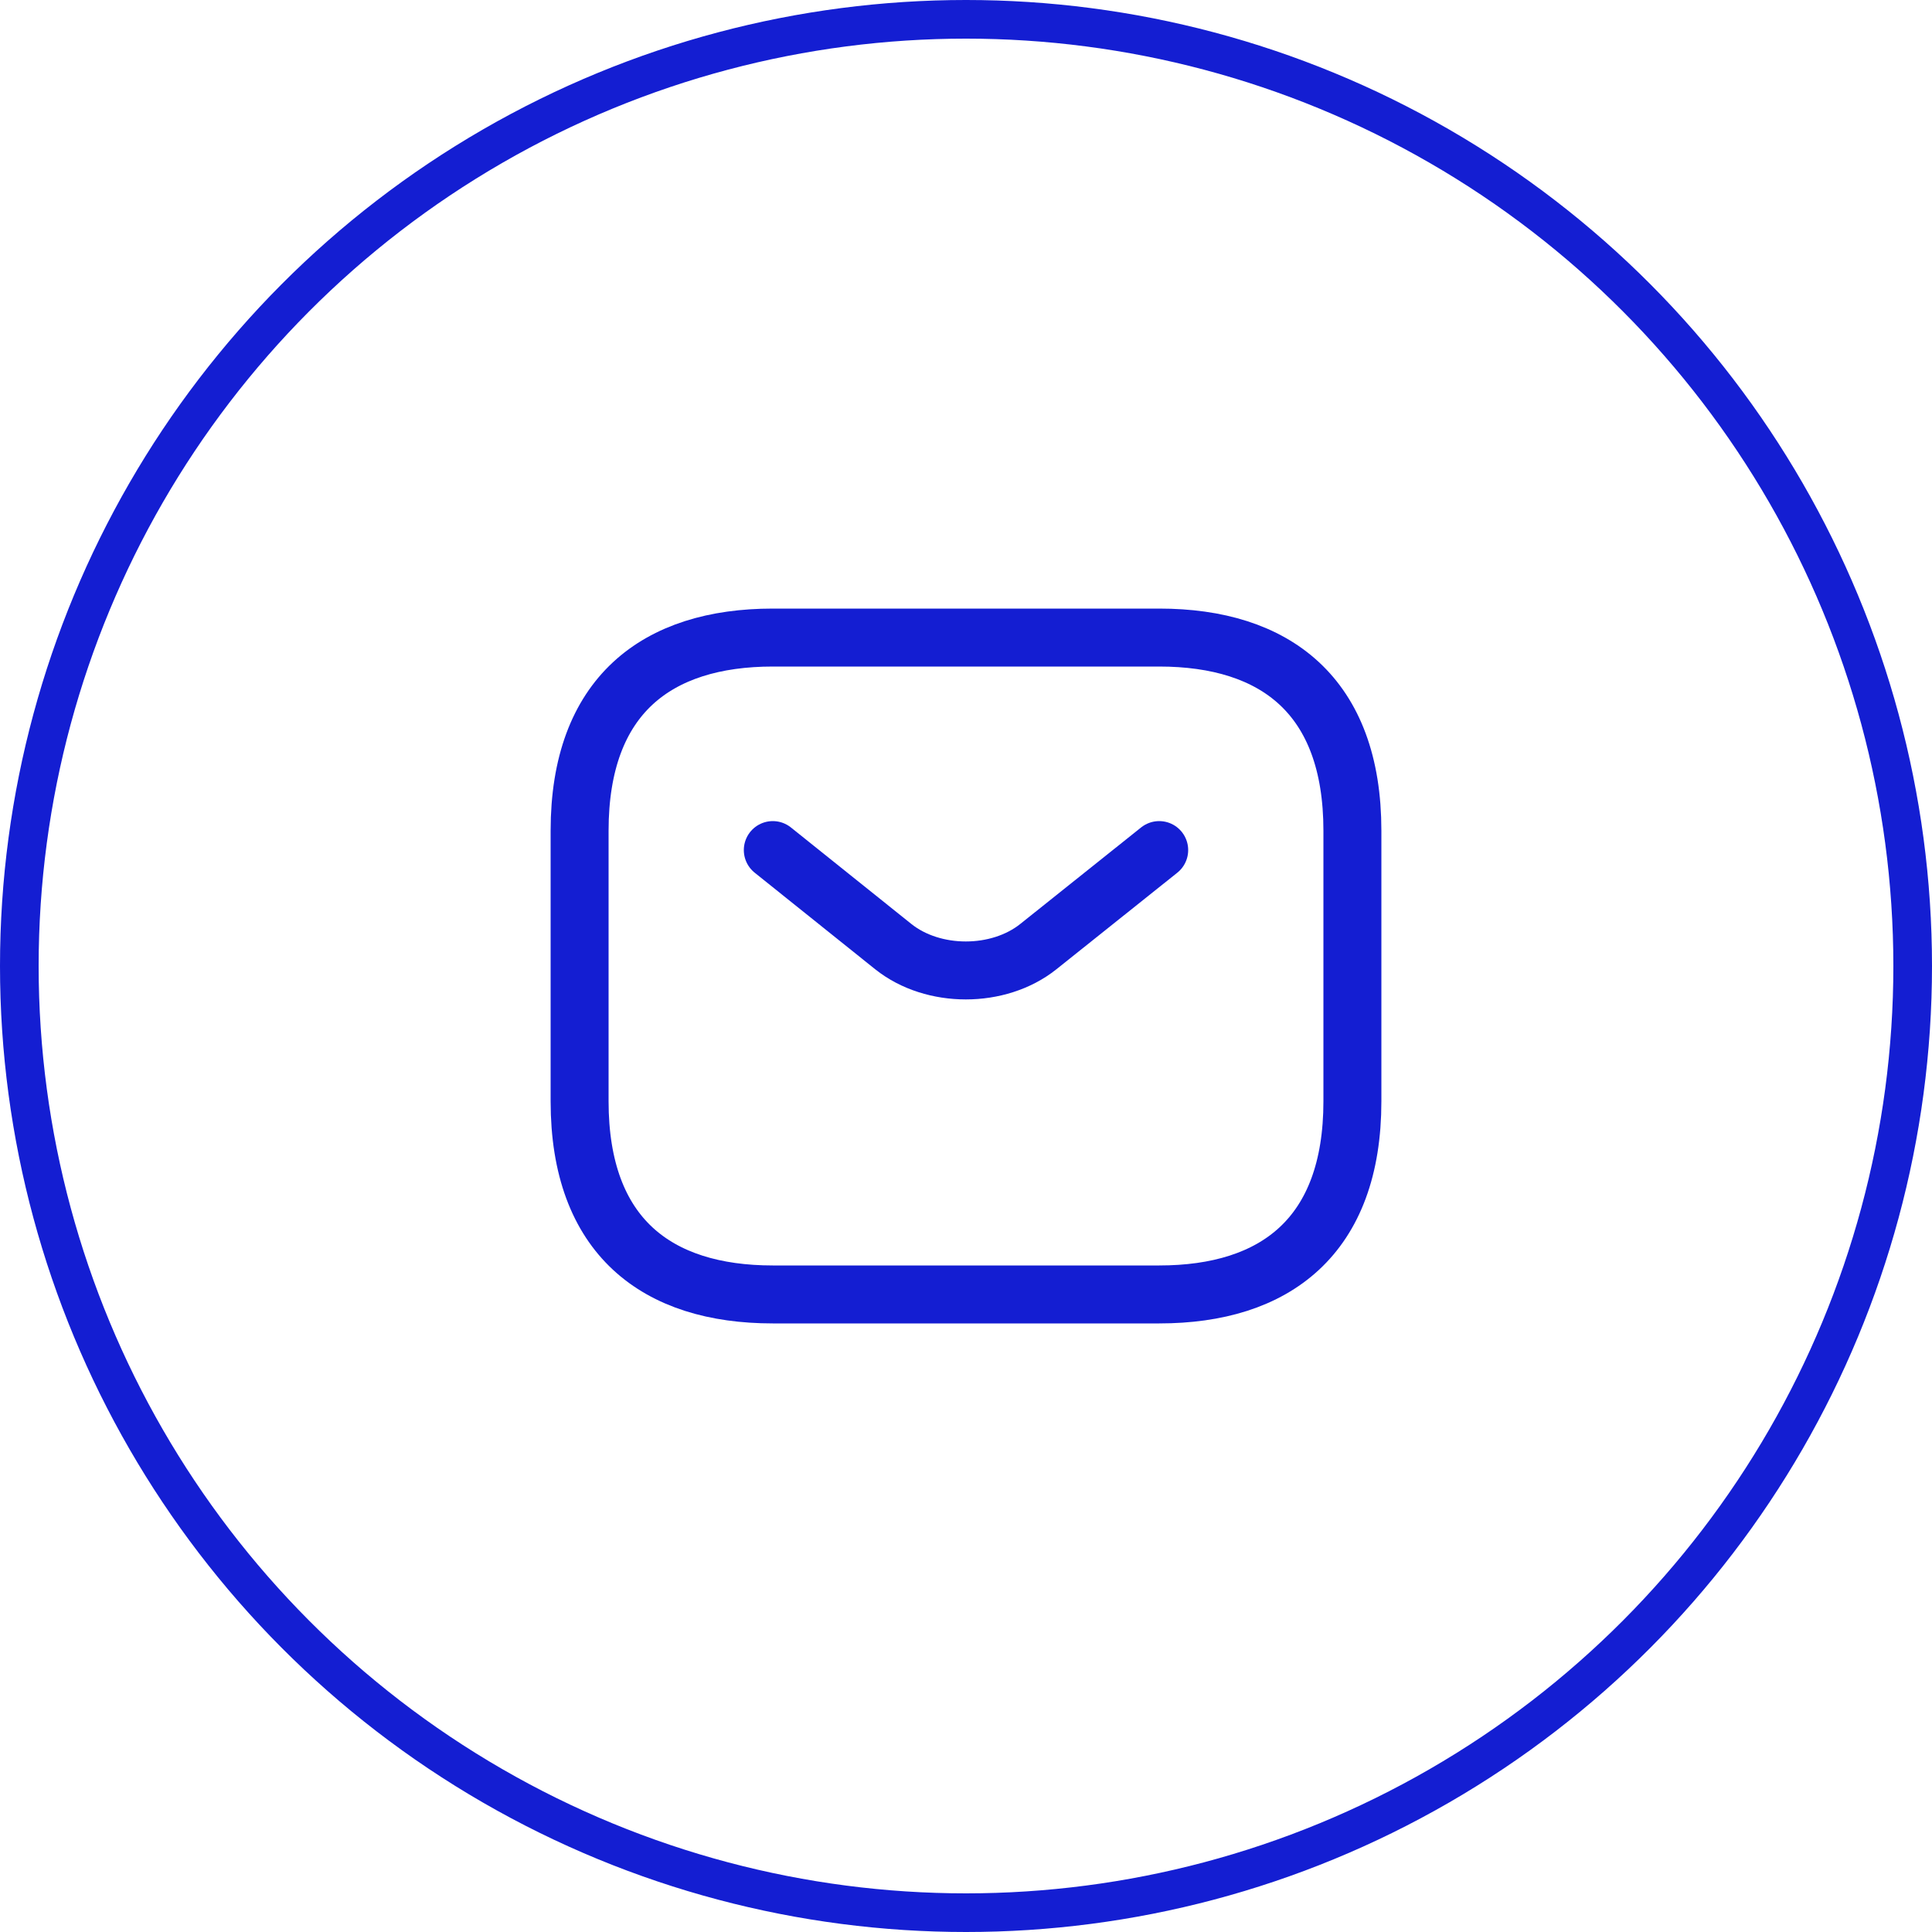
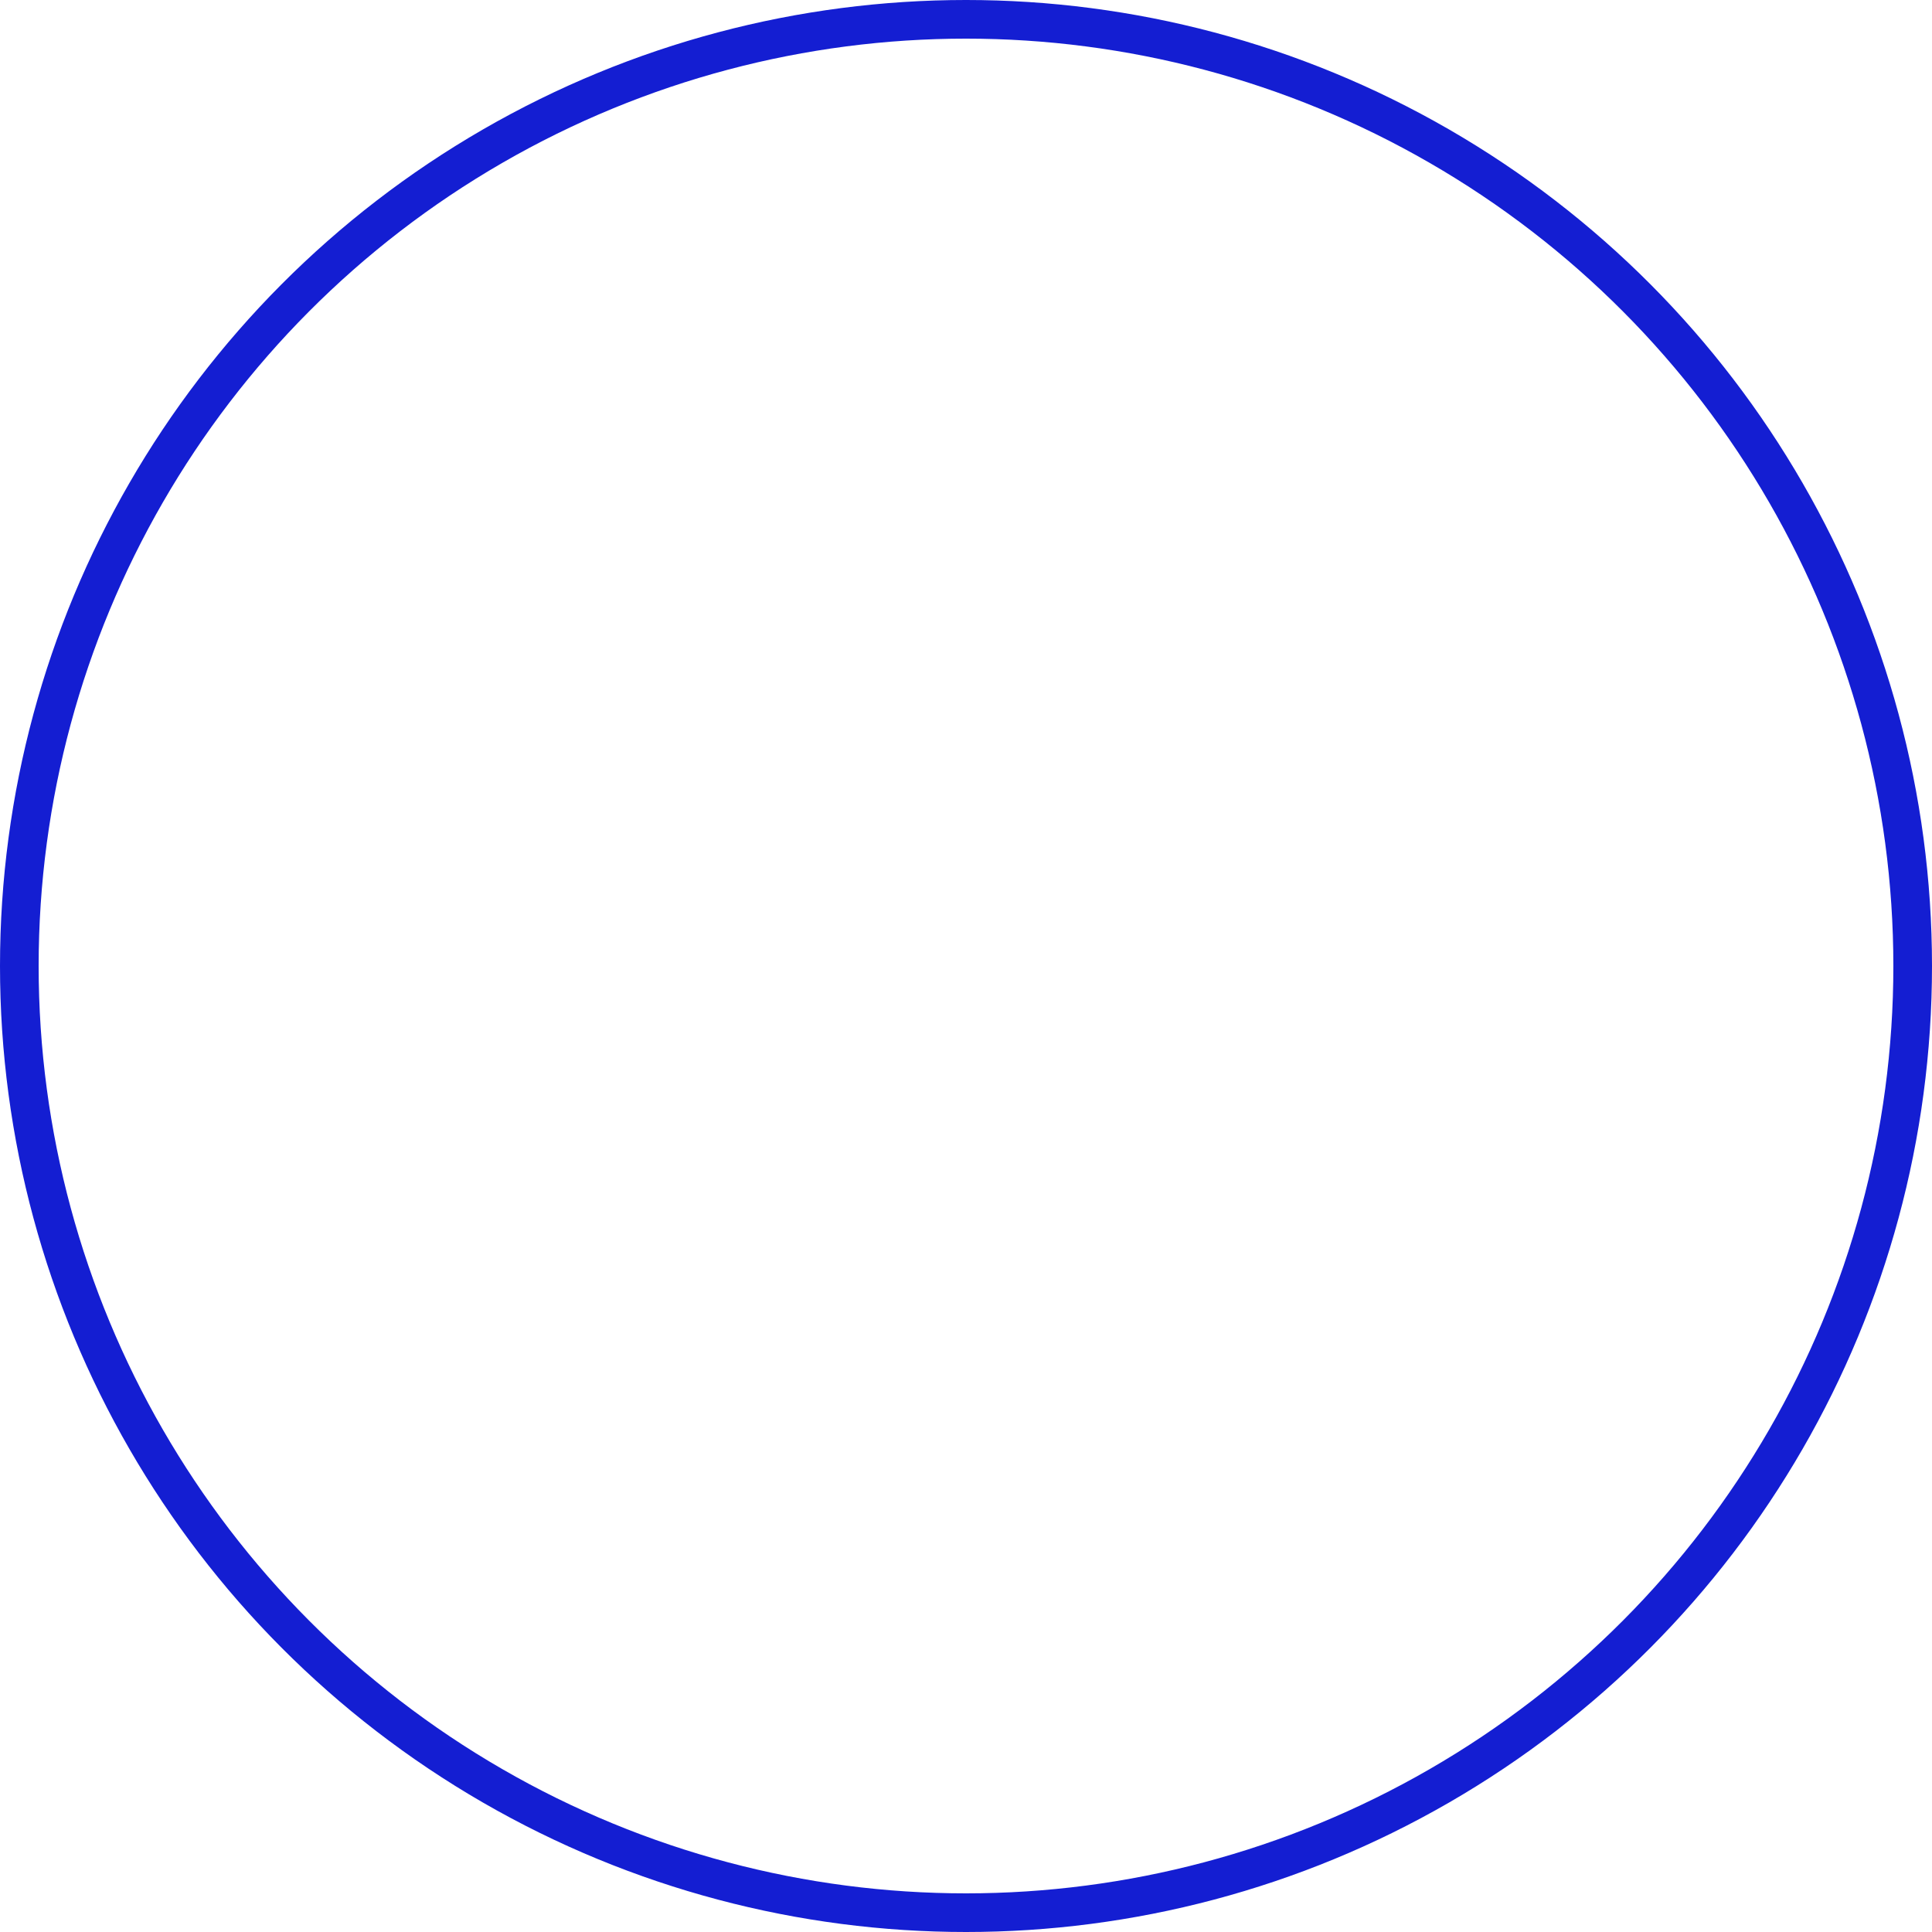
<svg xmlns="http://www.w3.org/2000/svg" width="50" height="50" viewBox="0 0 50 50" fill="none">
  <circle cx="25" cy="25" r="24.5" stroke="#141ED2" />
-   <path d="M30 22L26.87 24.5C25.84 25.32 24.15 25.32 23.12 24.5L20 22M30 33.5H20C17 33.5 15 32 15 28.5V21.5C15 18 17 16.5 20 16.5H30C33 16.5 35 18 35 21.5V28.5C35 32 33 33.5 30 33.5Z" stroke="#141ED2" stroke-width="1.5" stroke-miterlimit="10" stroke-linecap="round" stroke-linejoin="round" />
</svg>